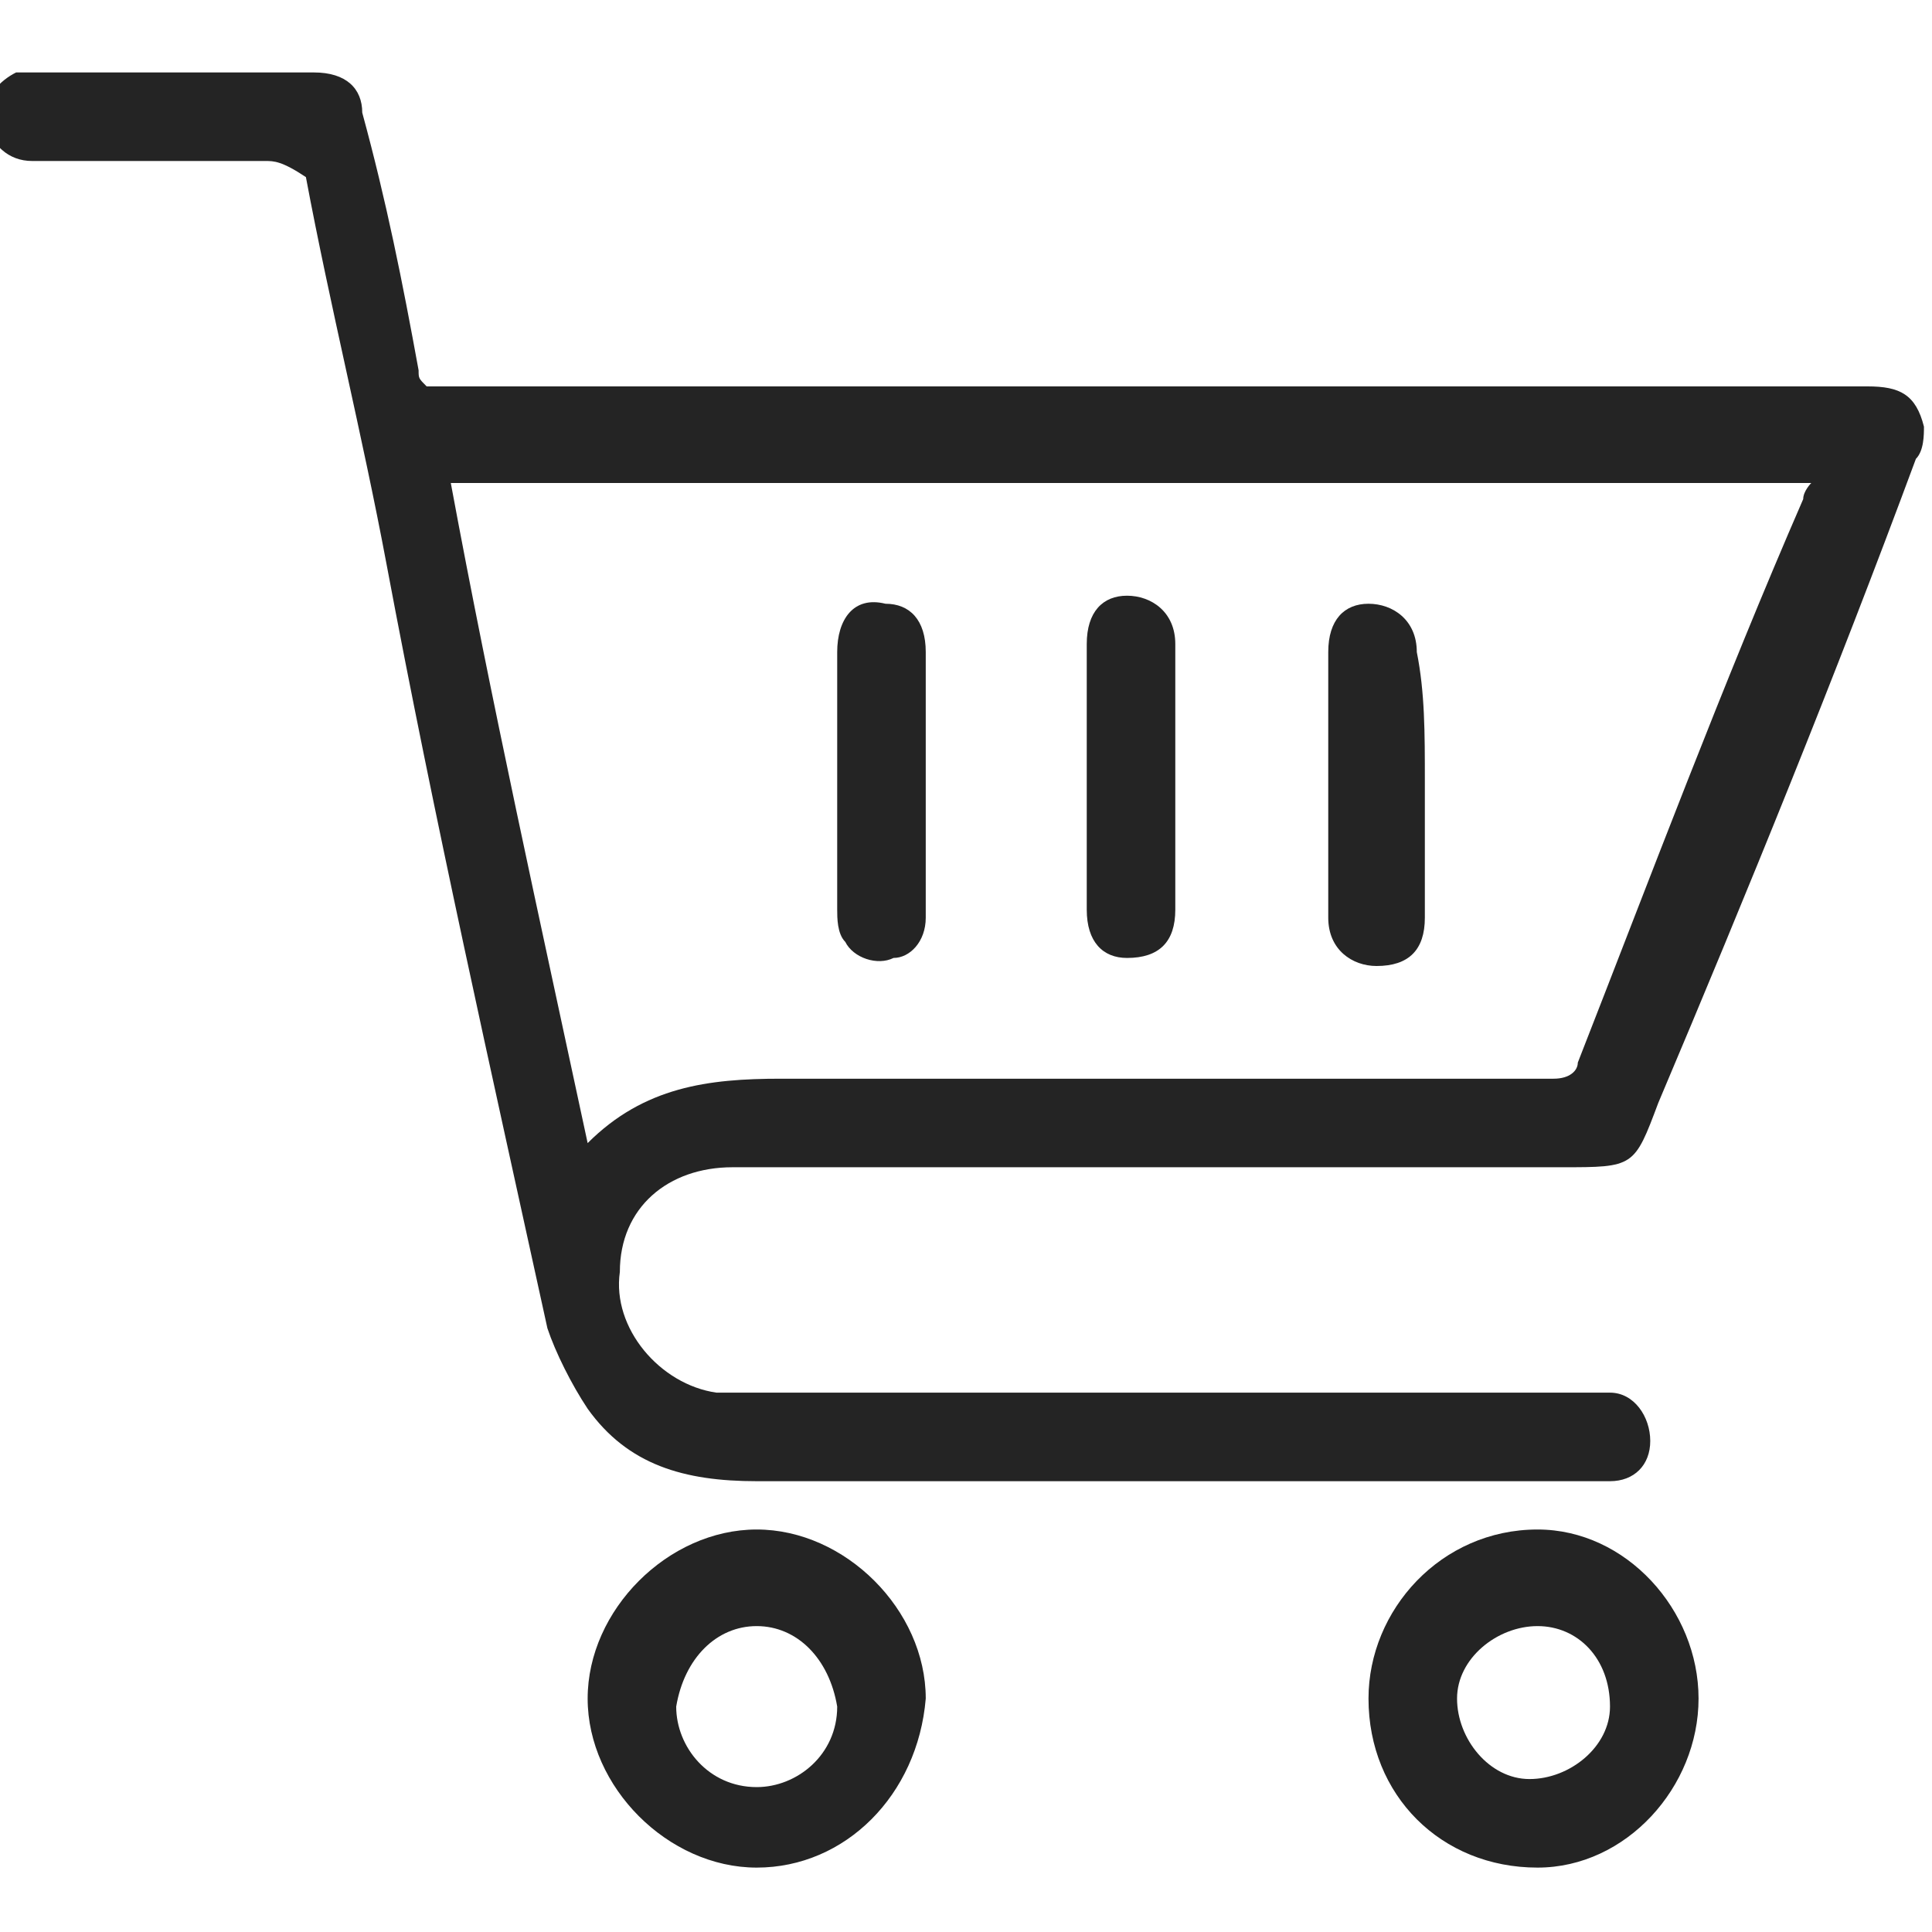
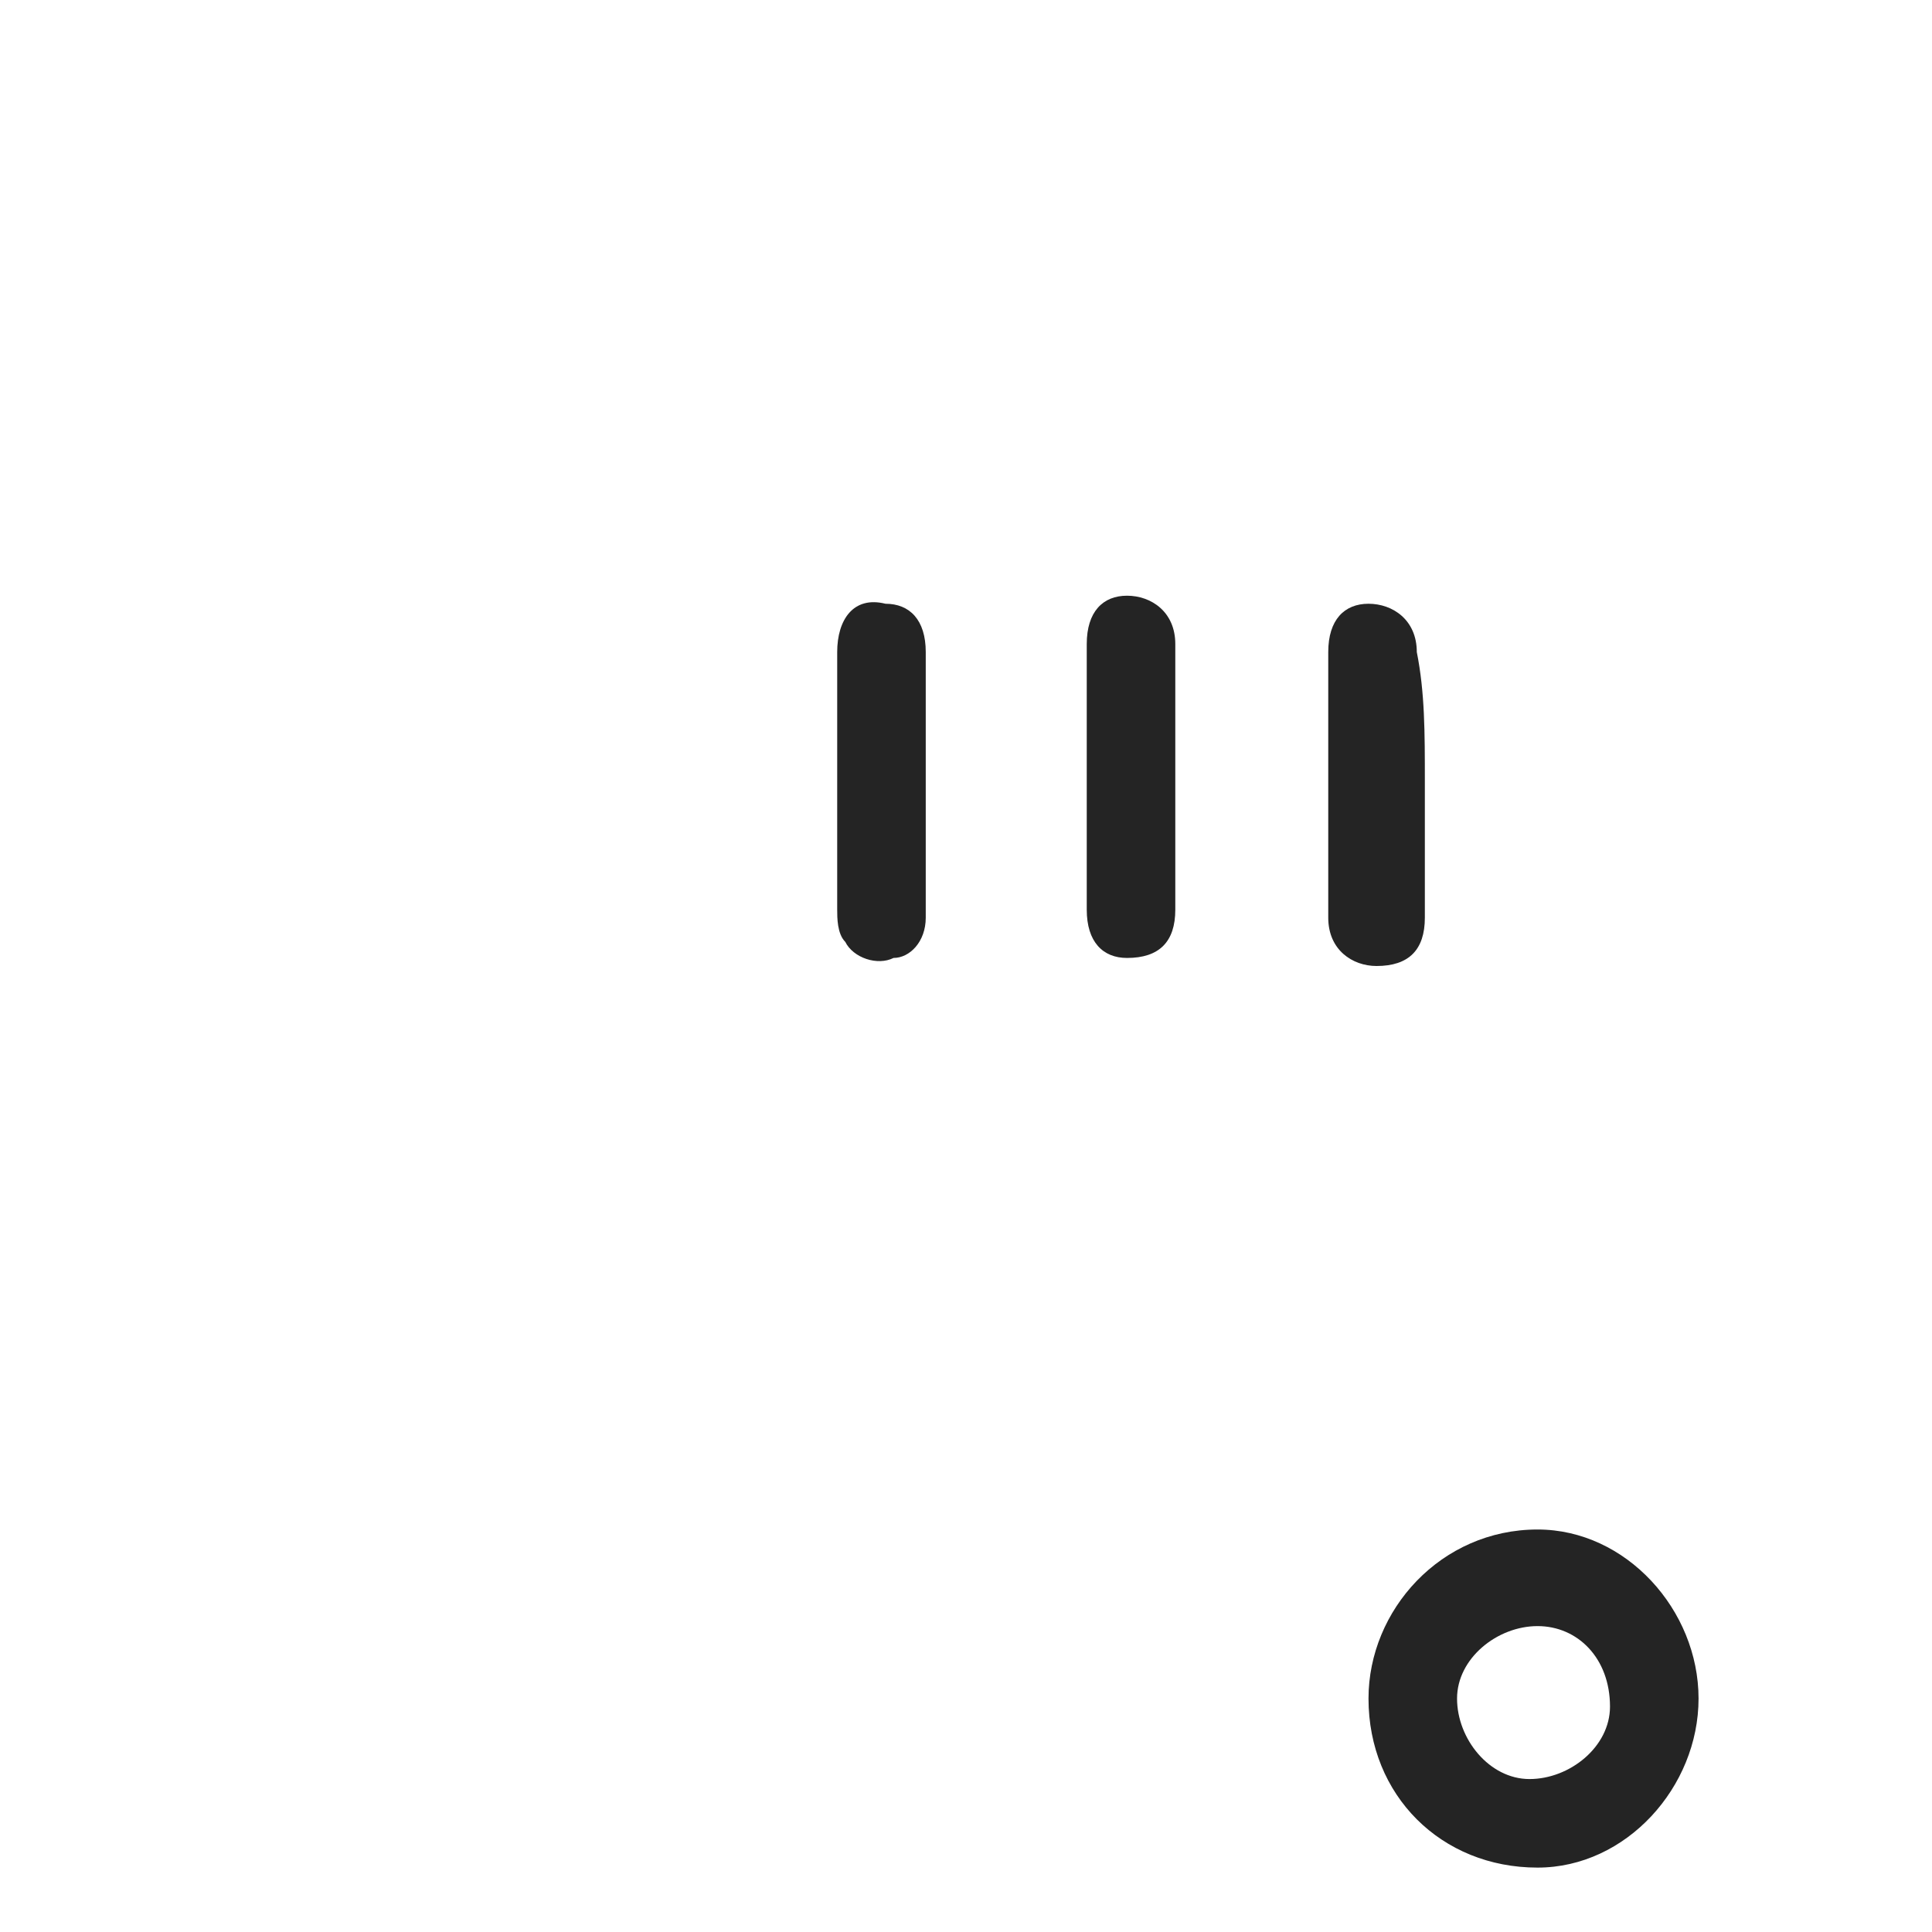
<svg xmlns="http://www.w3.org/2000/svg" version="1.1" id="Layer_1" x="0px" y="0px" width="24px" height="24px" viewBox="0 0 24 24" style="enable-background:new 0 0 24 24;" xml:space="preserve">
  <style type="text/css">
	.st0{fill:#242424;}
</style>
-   <path class="st0" d="M5.3,4.8c0.1,0,0.3,0,0.4,0c5.8,0,11.7,0,17.5,0c0.4,0,0.6,0.1,0.7,0.5c0,0.1,0,0.3-0.1,0.4  c-1,2.7-2.1,5.4-3.2,8c-0.3,0.8-0.3,0.8-1.2,0.8c-3.4,0-6.9,0-10.3,0c-0.8,0-1.4,0.5-1.4,1.3c-0.1,0.7,0.5,1.4,1.2,1.5  c0.2,0,0.3,0,0.5,0c3.4,0,6.9,0,10.3,0c0.1,0,0.2,0,0.3,0c0.3,0,0.5,0.3,0.5,0.6c0,0.3-0.2,0.5-0.5,0.5c-0.1,0-0.2,0-0.2,0  c-3.5,0-6.9,0-10.4,0c-0.9,0-1.6-0.2-2.1-0.9c-0.2-0.3-0.4-0.7-0.5-1c-0.7-3.2-1.4-6.3-2-9.5c-0.3-1.6-0.7-3.2-1-4.8  C3.5,2,3.4,2,3.3,2c-1,0-1.9,0-2.9,0C0.1,2-0.1,1.8-0.2,1.5C-0.2,1.2,0,1,0.2,0.9c0.1,0,0.2,0,0.3,0c1.1,0,2.3,0,3.4,0  c0.4,0,0.6,0.2,0.6,0.5C4.8,2.5,5,3.5,5.2,4.6C5.2,4.7,5.2,4.7,5.3,4.8z M7.3,14.2c0.7-0.7,1.5-0.8,2.4-0.8c3.2,0,6.4,0,9.6,0  c0.2,0,0.3-0.1,0.3-0.2c0.9-2.3,1.8-4.7,2.8-7c0-0.1,0.1-0.2,0.1-0.2c-5.7,0-11.3,0-16.9,0C6.1,8.7,6.7,11.4,7.3,14.2z" />
-   <path class="st0" d="M9.4,23.2c-1.1,0-2.1-1-2.1-2.1C7.3,20,8.3,19,9.4,19c1.1,0,2.1,1,2.1,2.1C11.4,22.3,10.5,23.2,9.4,23.2z   M9.4,20.2c-0.5,0-0.9,0.4-1,1c0,0.5,0.4,1,1,1c0.5,0,1-0.4,1-1C10.3,20.6,9.9,20.2,9.4,20.2z" />
  <path class="st0" d="M21.1,21.1c0,1.1-0.9,2.1-2,2.1c-1.2,0-2.1-0.9-2.1-2.1c0-1.1,0.9-2.1,2.1-2.1C20.2,19,21.1,20,21.1,21.1z   M19.1,20.2c-0.5,0-1,0.4-1,0.9c0,0.5,0.4,1,0.9,1c0.5,0,1-0.4,1-0.9C20,20.6,19.6,20.2,19.1,20.2z" />
  <path class="st0" d="M14.6,9.7c0,0.5,0,1.1,0,1.6c0,0.4-0.2,0.6-0.6,0.6c-0.3,0-0.5-0.2-0.5-0.6c0-1.1,0-2.2,0-3.3  c0-0.4,0.2-0.6,0.5-0.6c0.3,0,0.6,0.2,0.6,0.6C14.6,8.6,14.6,9.1,14.6,9.7z" />
  <path class="st0" d="M17.7,9.7c0,0.6,0,1.1,0,1.7c0,0.4-0.2,0.6-0.6,0.6c-0.3,0-0.6-0.2-0.6-0.6c0-1.1,0-2.2,0-3.3  c0-0.4,0.2-0.6,0.5-0.6c0.3,0,0.6,0.2,0.6,0.6C17.7,8.6,17.7,9.1,17.7,9.7z" />
  <path class="st0" d="M10.4,9.7c0-0.5,0-1.1,0-1.6c0-0.4,0.2-0.7,0.6-0.6c0.3,0,0.5,0.2,0.5,0.6c0,1.1,0,2.2,0,3.3  c0,0.3-0.2,0.5-0.4,0.5c-0.2,0.1-0.5,0-0.6-0.2c-0.1-0.1-0.1-0.3-0.1-0.4C10.4,10.8,10.4,10.2,10.4,9.7z" />
</svg>